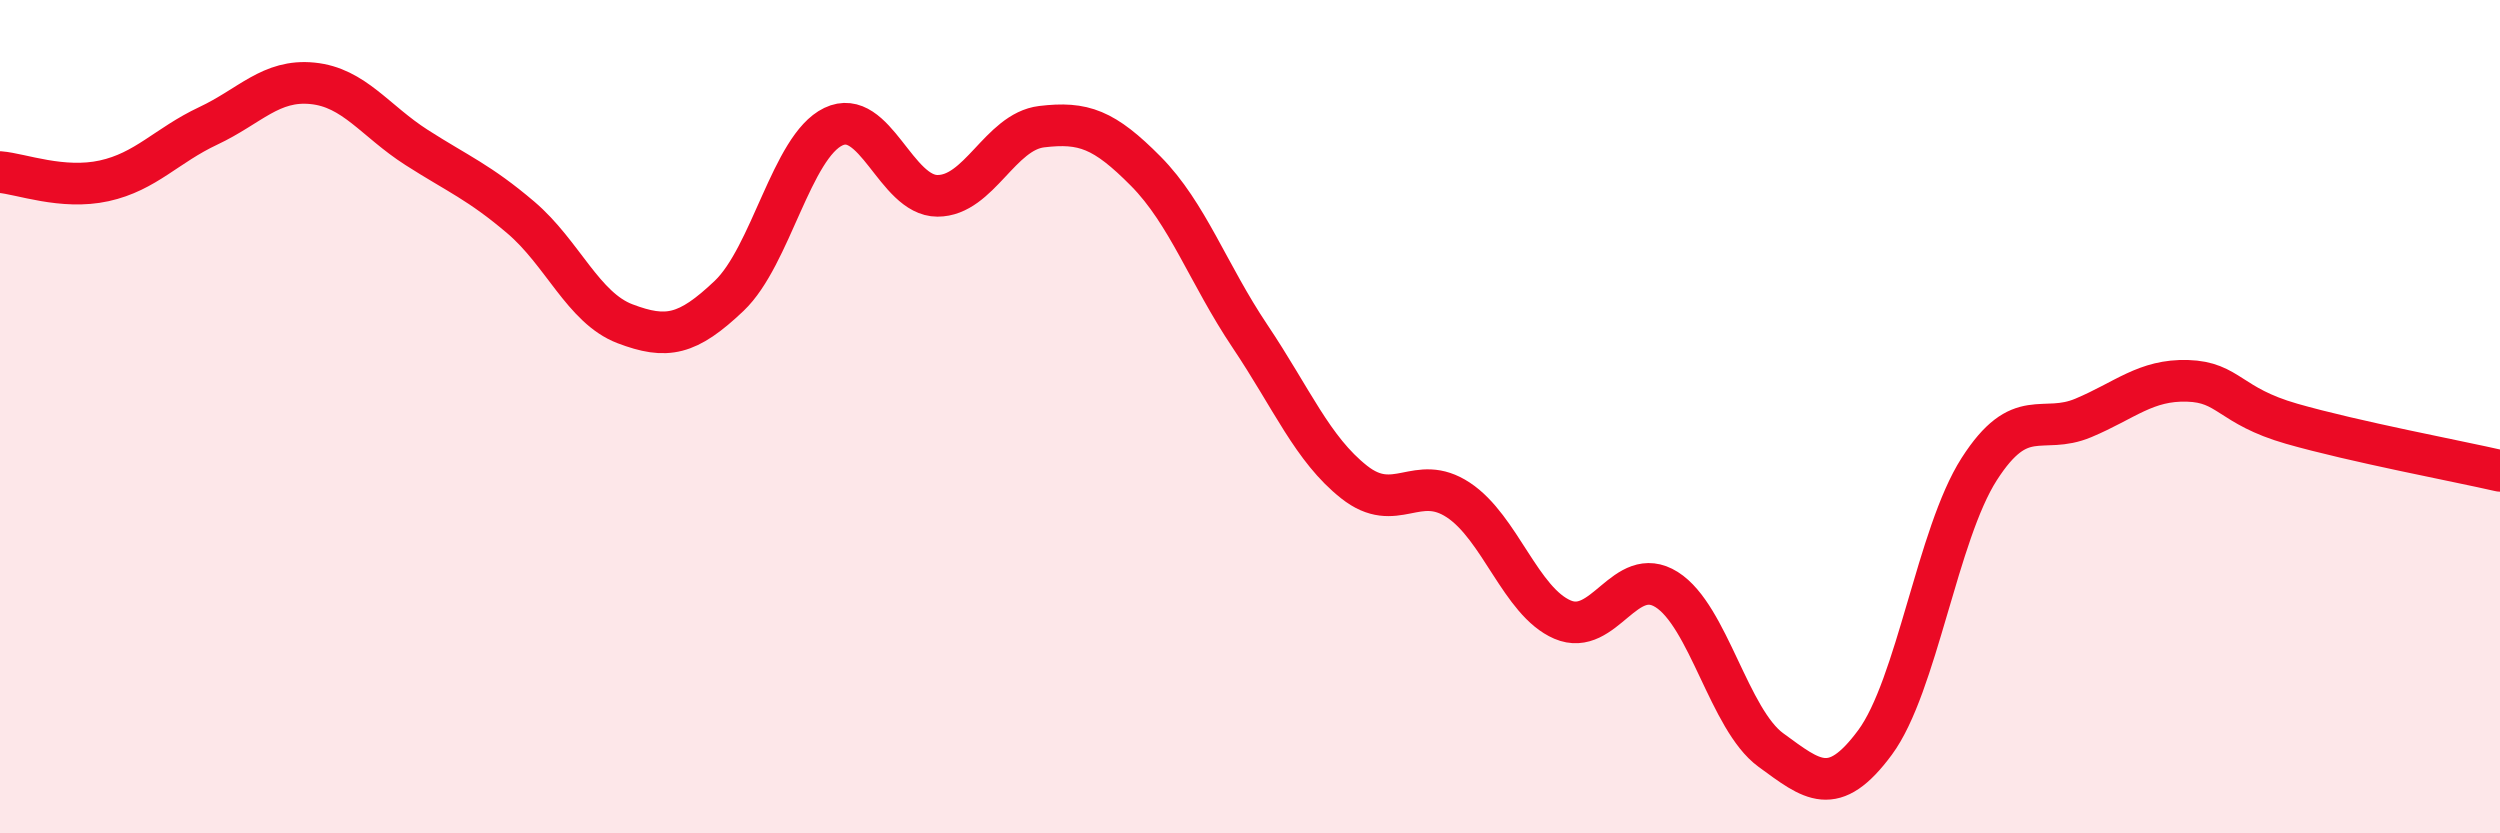
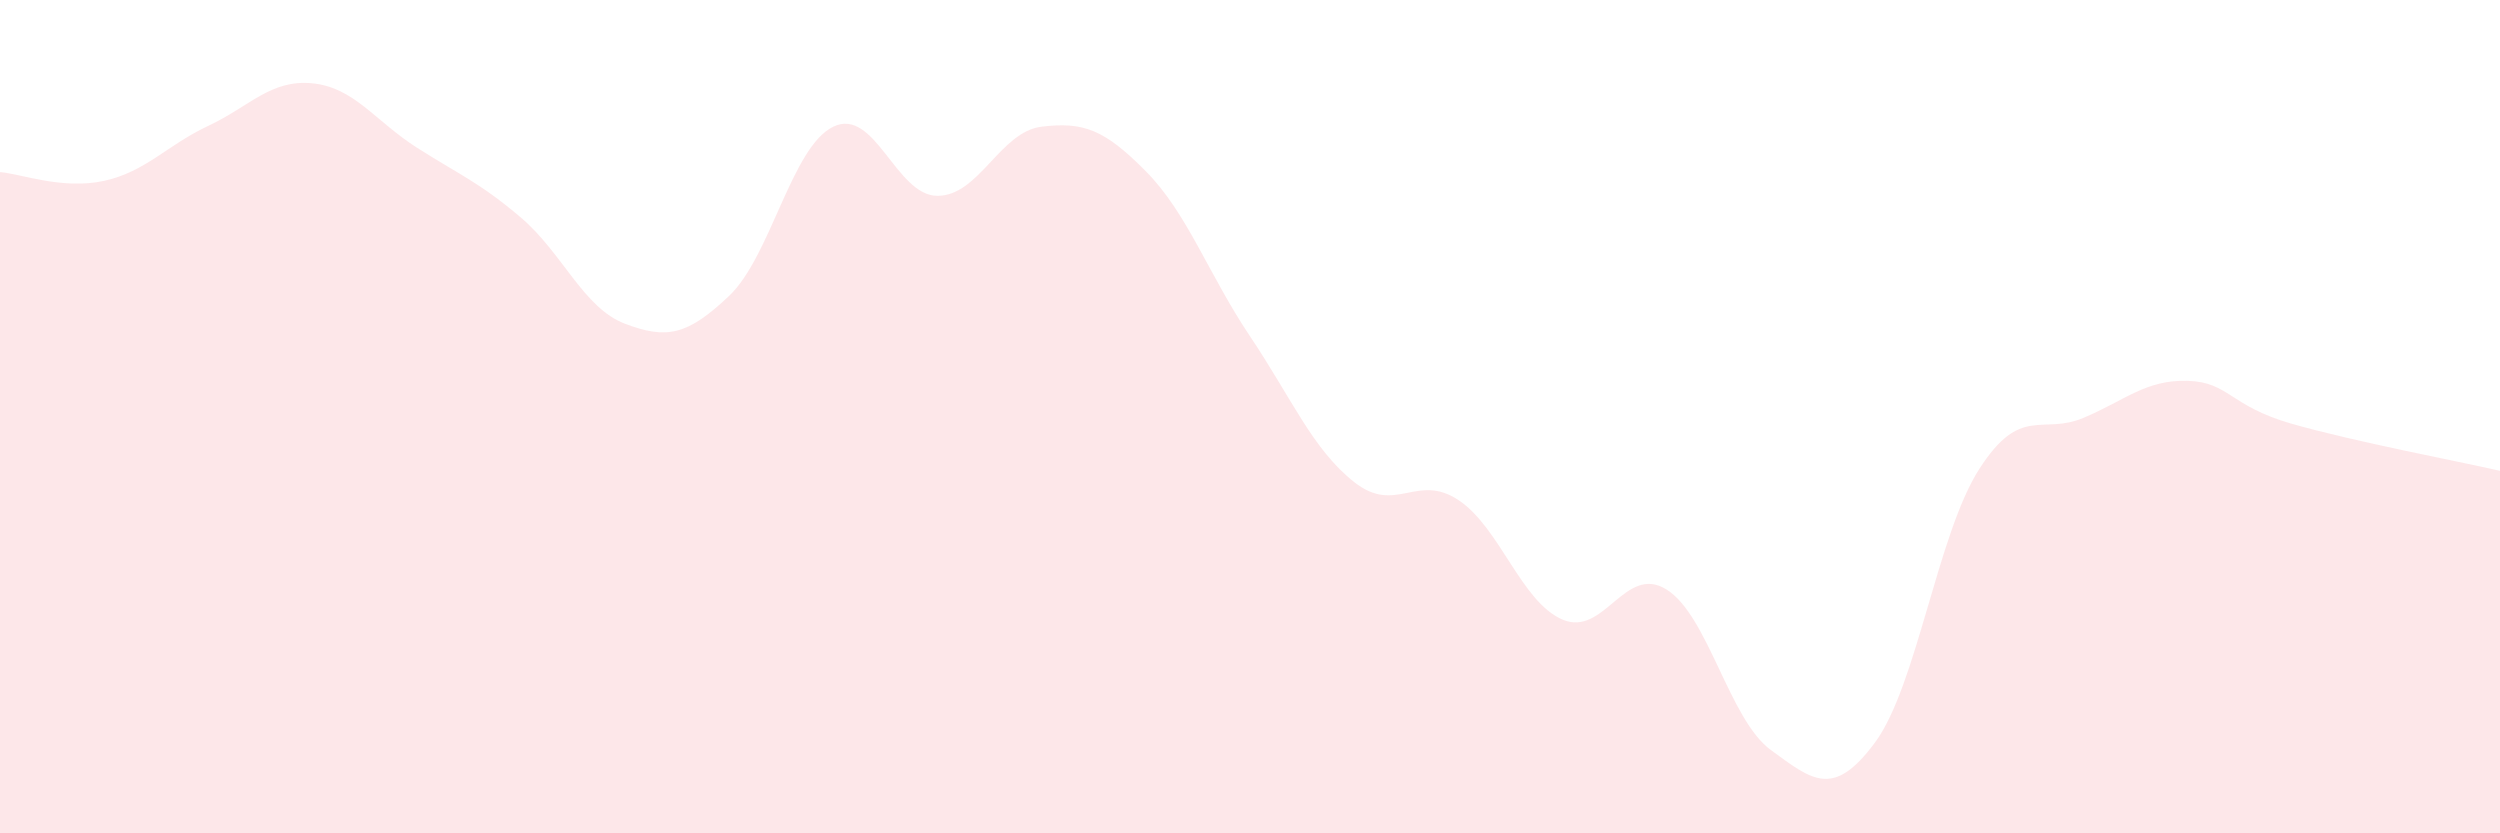
<svg xmlns="http://www.w3.org/2000/svg" width="60" height="20" viewBox="0 0 60 20">
  <path d="M 0,4.13 C 0.5,4.17 1.5,4.56 2.5,4.34 C 3.5,4.12 4,3.49 5,3.02 C 6,2.55 6.5,1.9 7.5,2 C 8.5,2.1 9,2.9 10,3.54 C 11,4.18 11.5,4.37 12.5,5.22 C 13.5,6.07 14,7.39 15,7.77 C 16,8.15 16.5,8.05 17.5,7.1 C 18.5,6.15 19,3.52 20,3.04 C 21,2.56 21.5,4.7 22.5,4.7 C 23.5,4.7 24,3.16 25,3.04 C 26,2.92 26.5,3.1 27.5,4.11 C 28.5,5.12 29,6.58 30,8.07 C 31,9.56 31.5,10.78 32.5,11.57 C 33.5,12.36 34,11.34 35,12 C 36,12.66 36.5,14.44 37.5,14.87 C 38.5,15.3 39,13.52 40,14.15 C 41,14.78 41.5,17.27 42.5,18 C 43.5,18.73 44,19.17 45,17.82 C 46,16.47 46.5,12.82 47.5,11.26 C 48.5,9.7 49,10.45 50,10.03 C 51,9.61 51.5,9.11 52.5,9.14 C 53.5,9.17 53.5,9.74 55,10.17 C 56.5,10.6 59,11.07 60,11.3L60 20L0 20Z" fill="#EB0A25" opacity="0.1" stroke-linecap="round" stroke-linejoin="round" />
-   <path d="M 0,4.13 C 0.5,4.17 1.5,4.56 2.5,4.34 C 3.5,4.12 4,3.49 5,3.02 C 6,2.55 6.5,1.9 7.5,2 C 8.5,2.1 9,2.9 10,3.54 C 11,4.18 11.5,4.37 12.5,5.22 C 13.5,6.07 14,7.39 15,7.77 C 16,8.15 16.5,8.05 17.5,7.1 C 18.5,6.15 19,3.52 20,3.04 C 21,2.56 21.5,4.7 22.5,4.7 C 23.5,4.7 24,3.16 25,3.04 C 26,2.92 26.5,3.1 27.5,4.11 C 28.5,5.12 29,6.58 30,8.07 C 31,9.56 31.5,10.78 32.5,11.57 C 33.5,12.36 34,11.34 35,12 C 36,12.66 36.5,14.44 37.5,14.87 C 38.5,15.3 39,13.52 40,14.15 C 41,14.78 41.5,17.27 42.5,18 C 43.5,18.73 44,19.17 45,17.82 C 46,16.47 46.5,12.82 47.5,11.26 C 48.5,9.7 49,10.45 50,10.03 C 51,9.61 51.5,9.11 52.5,9.14 C 53.5,9.17 53.5,9.74 55,10.17 C 56.5,10.6 59,11.07 60,11.3" stroke="#EB0A25" stroke-width="1" fill="none" stroke-linecap="round" stroke-linejoin="round" />
</svg>